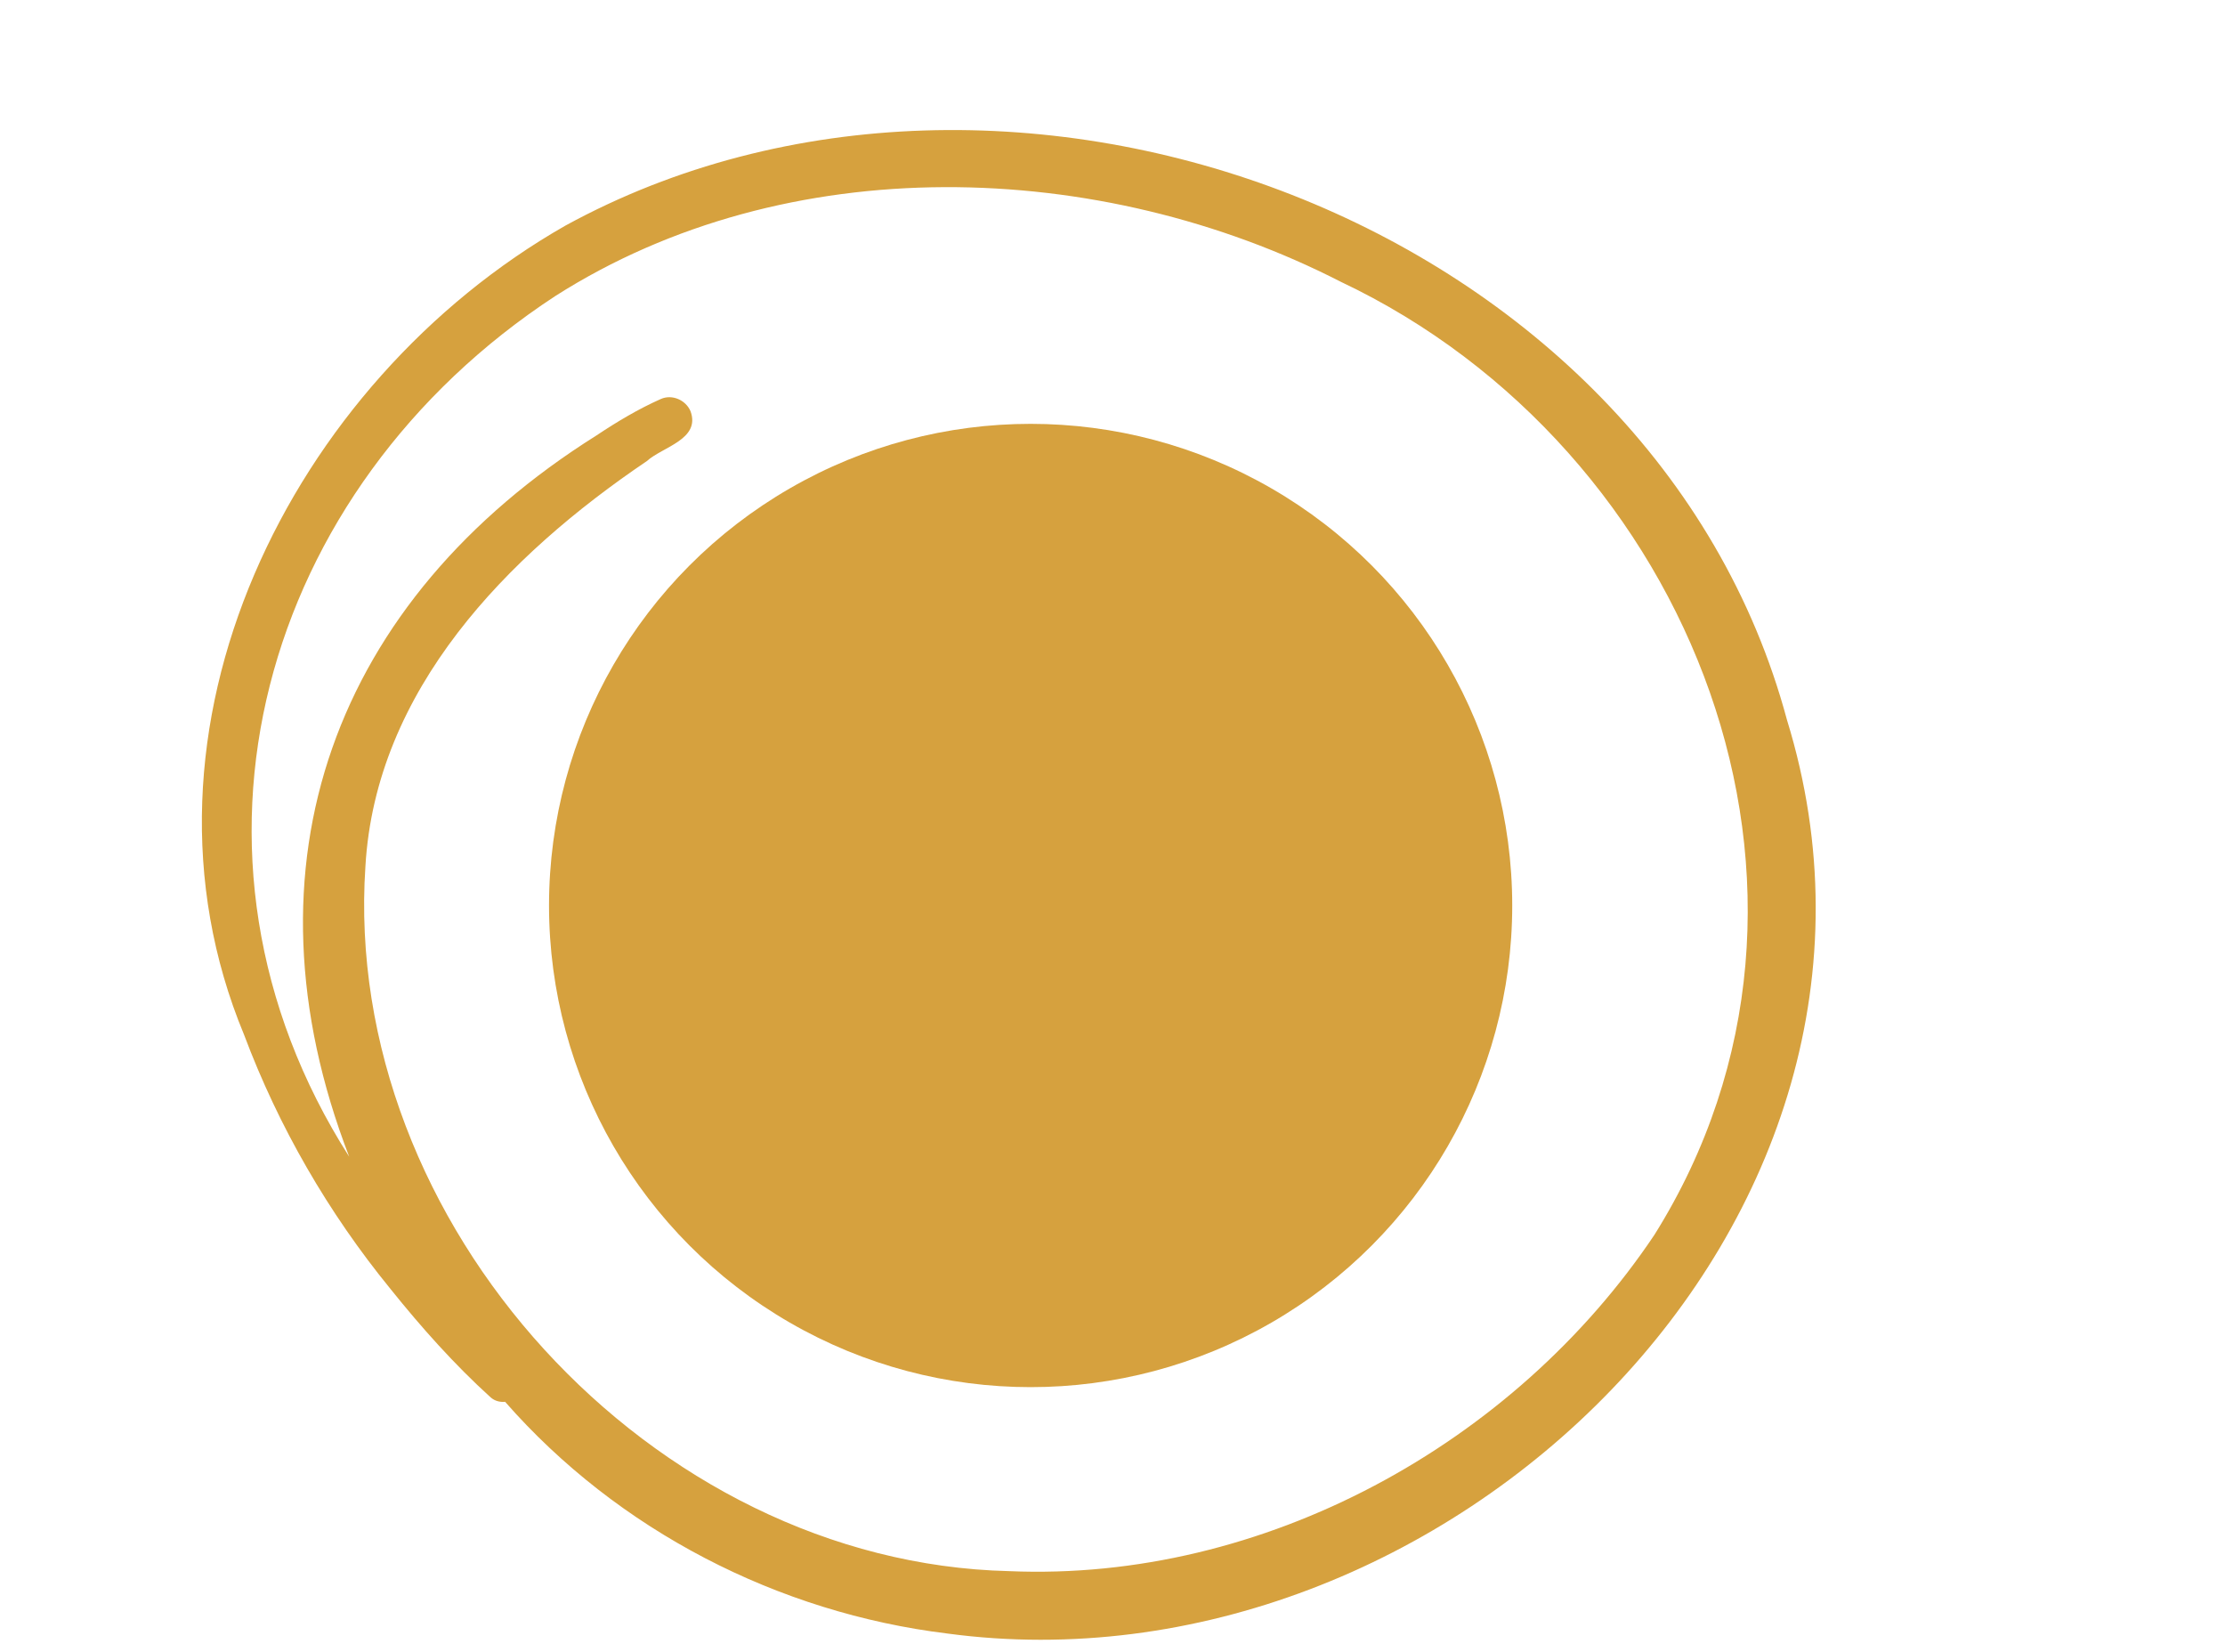
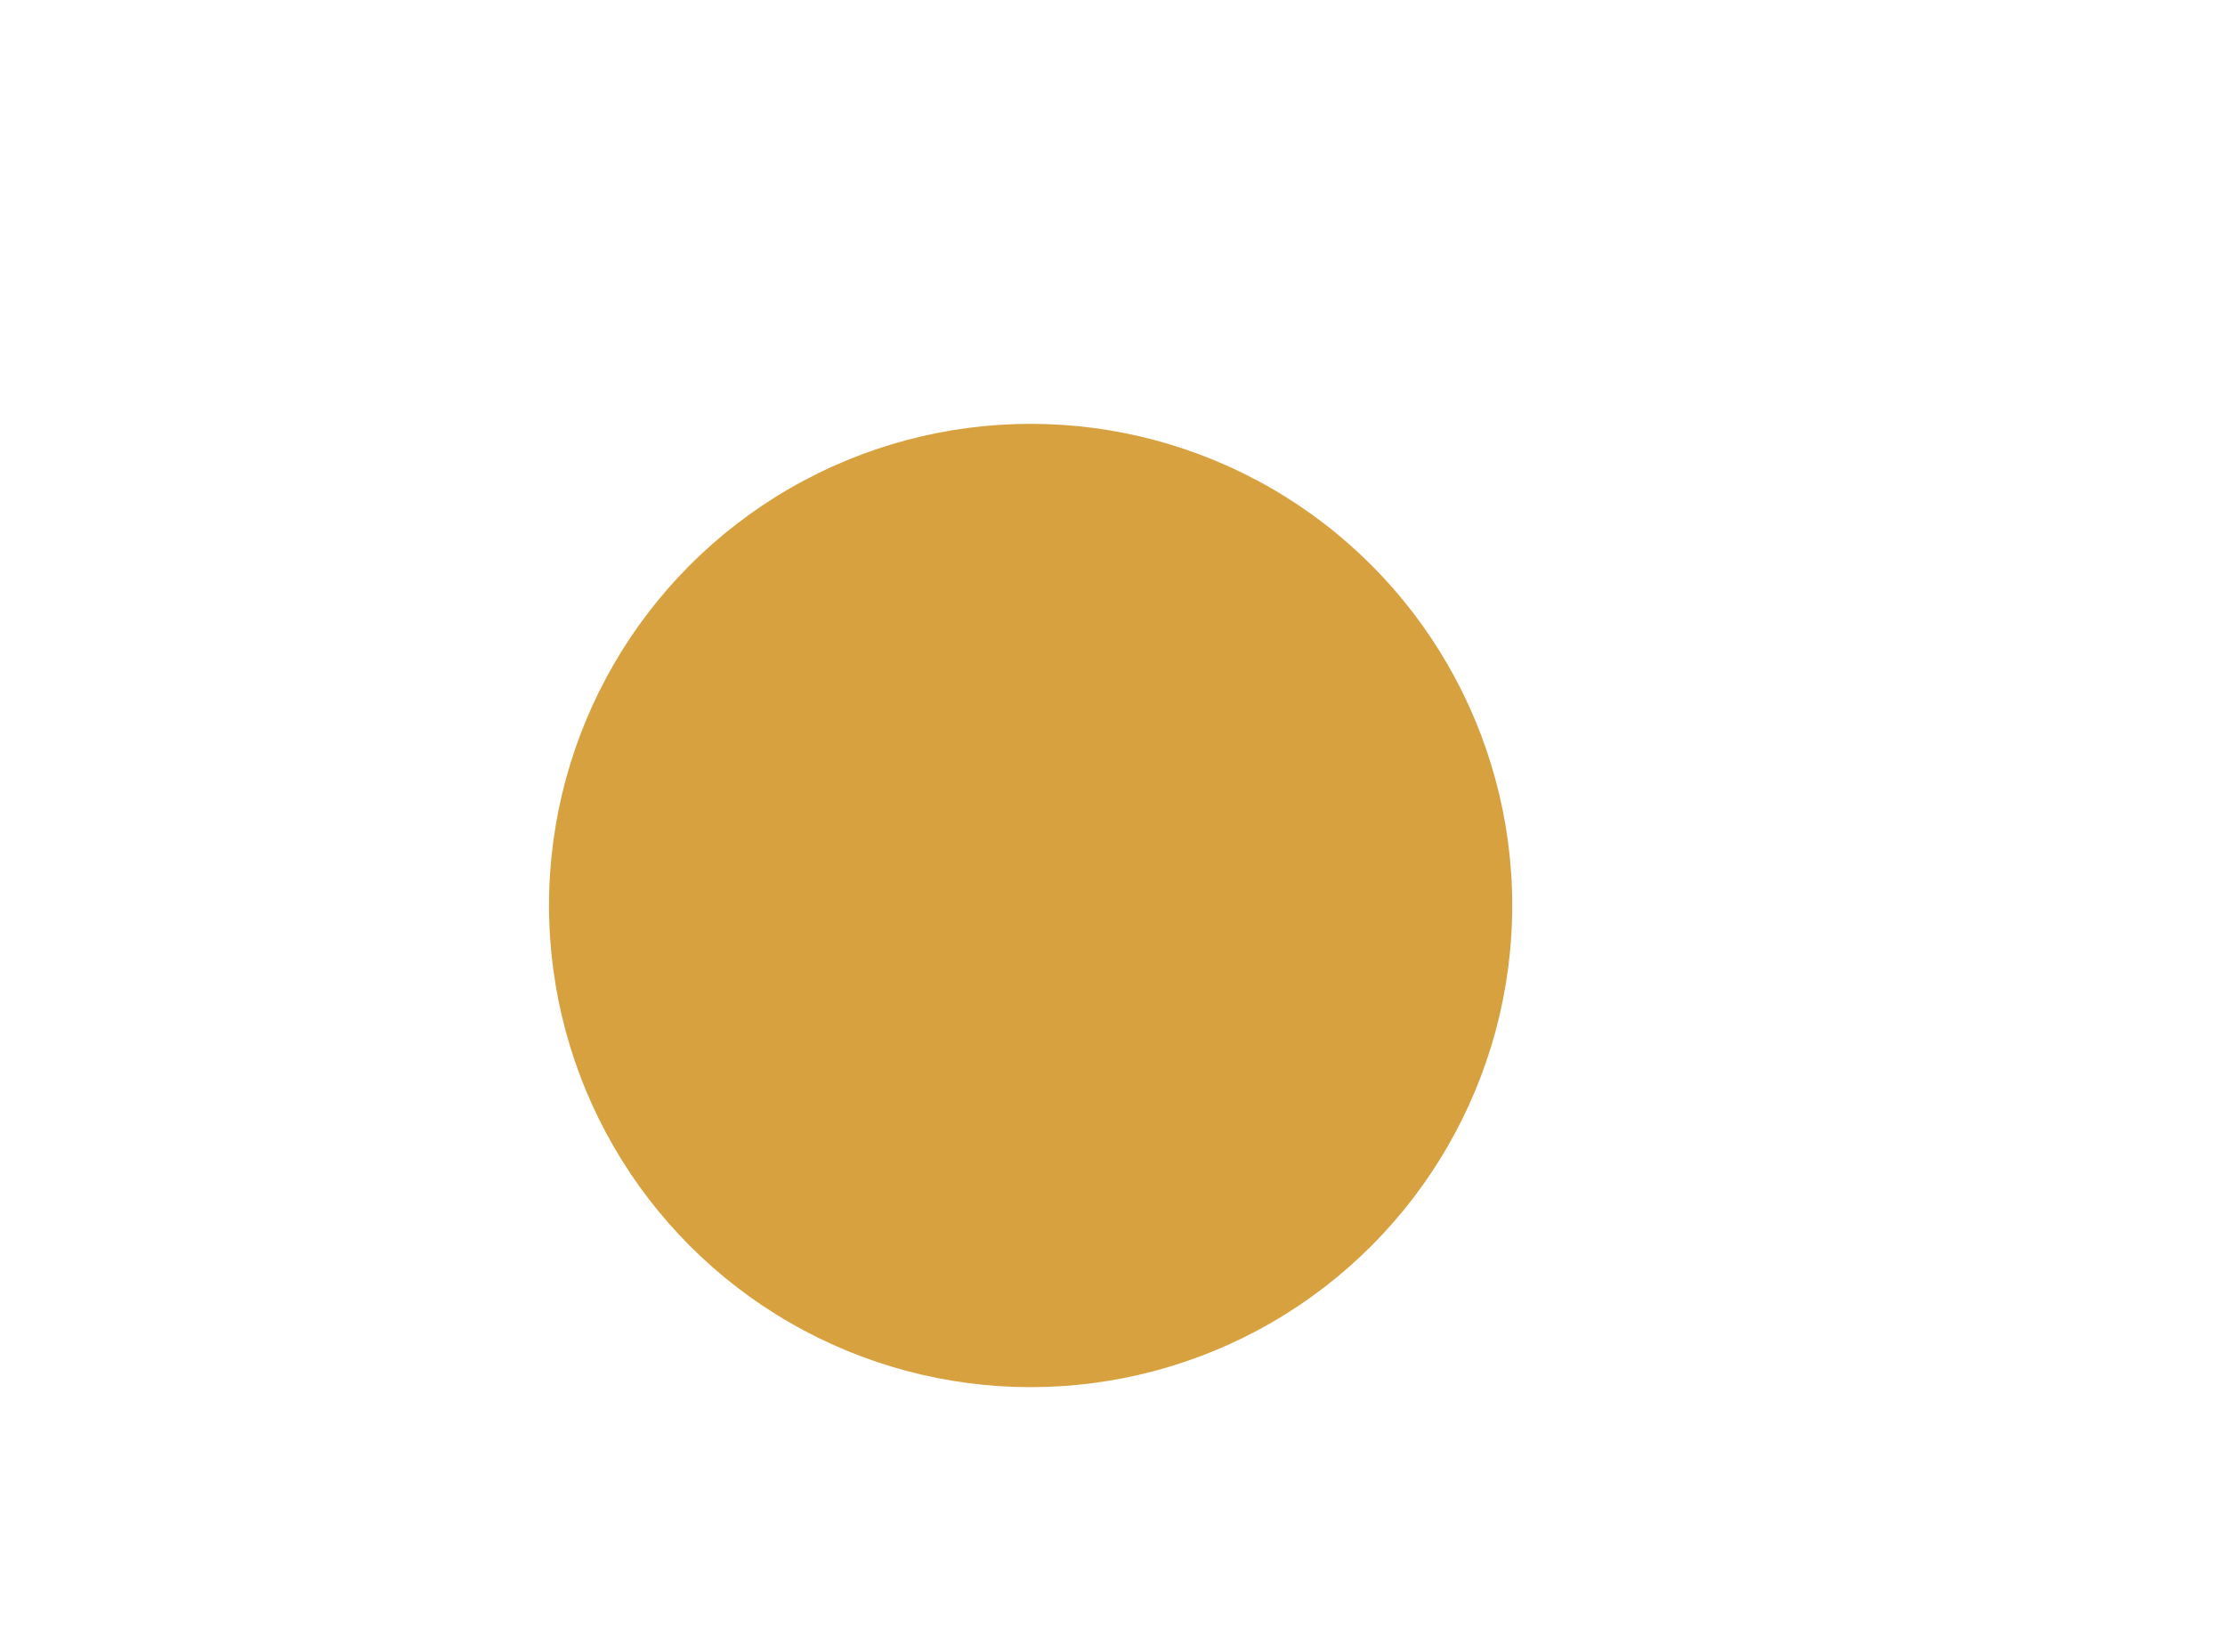
<svg xmlns="http://www.w3.org/2000/svg" xml:space="preserve" style="enable-background:new 0 0 2830.979 2101.787;" viewBox="0 0 2830.979 2101.787" y="0px" x="0px" id="Livello_1" version="1.1">
  <style type="text/css">
	.st0{fill:#D6A13E;}
</style>
  <g>
-     <path d="M1283.745,1998.84c323.505,13.934,642.761-161.266,821.211-427.792   c273.341-435.825,47.725-1001.108-398.997-1212.548   c-306.999-157.342-704.63-169.834-999.657,18.272   c-373.451,244.695-507.133,710.539-261.967,1094.876   c-143.509-371.758-19.2-708.087,314.595-917.676   c25.95-17.331,53.365-33.703,81.896-46.369   c14.327-6.367,31.836,1.324,37.806,15.655   c12.952,35.809-35.724,45.256-55.603,63.331   c-177.683,120.103-345.17,291.021-358.105,515.808   C434.766,1556.368,828.85,1987.998,1283.745,1998.84z M1205.88,2078.291   c-216.157-26.362-419.77-131.326-563.201-294.855   c-6.521,0.611-13.193-1.067-18.335-5.59   c-46.308-41.975-88.335-89.181-127.475-137.955   c-79.258-97.107-142.325-206.233-186.361-323.526   C149.292,928.096,370.464,486.036,719.186,287.144   c563.591-308.524,1383.994-5.633,1554.503,628.881   C2470.77,1555.539,1835.455,2162.618,1205.88,2078.291z" class="st0" />
-   </g>
+     </g>
  <circle r="612.766" cy="1152" cx="1311.319" class="st0" />
</svg>